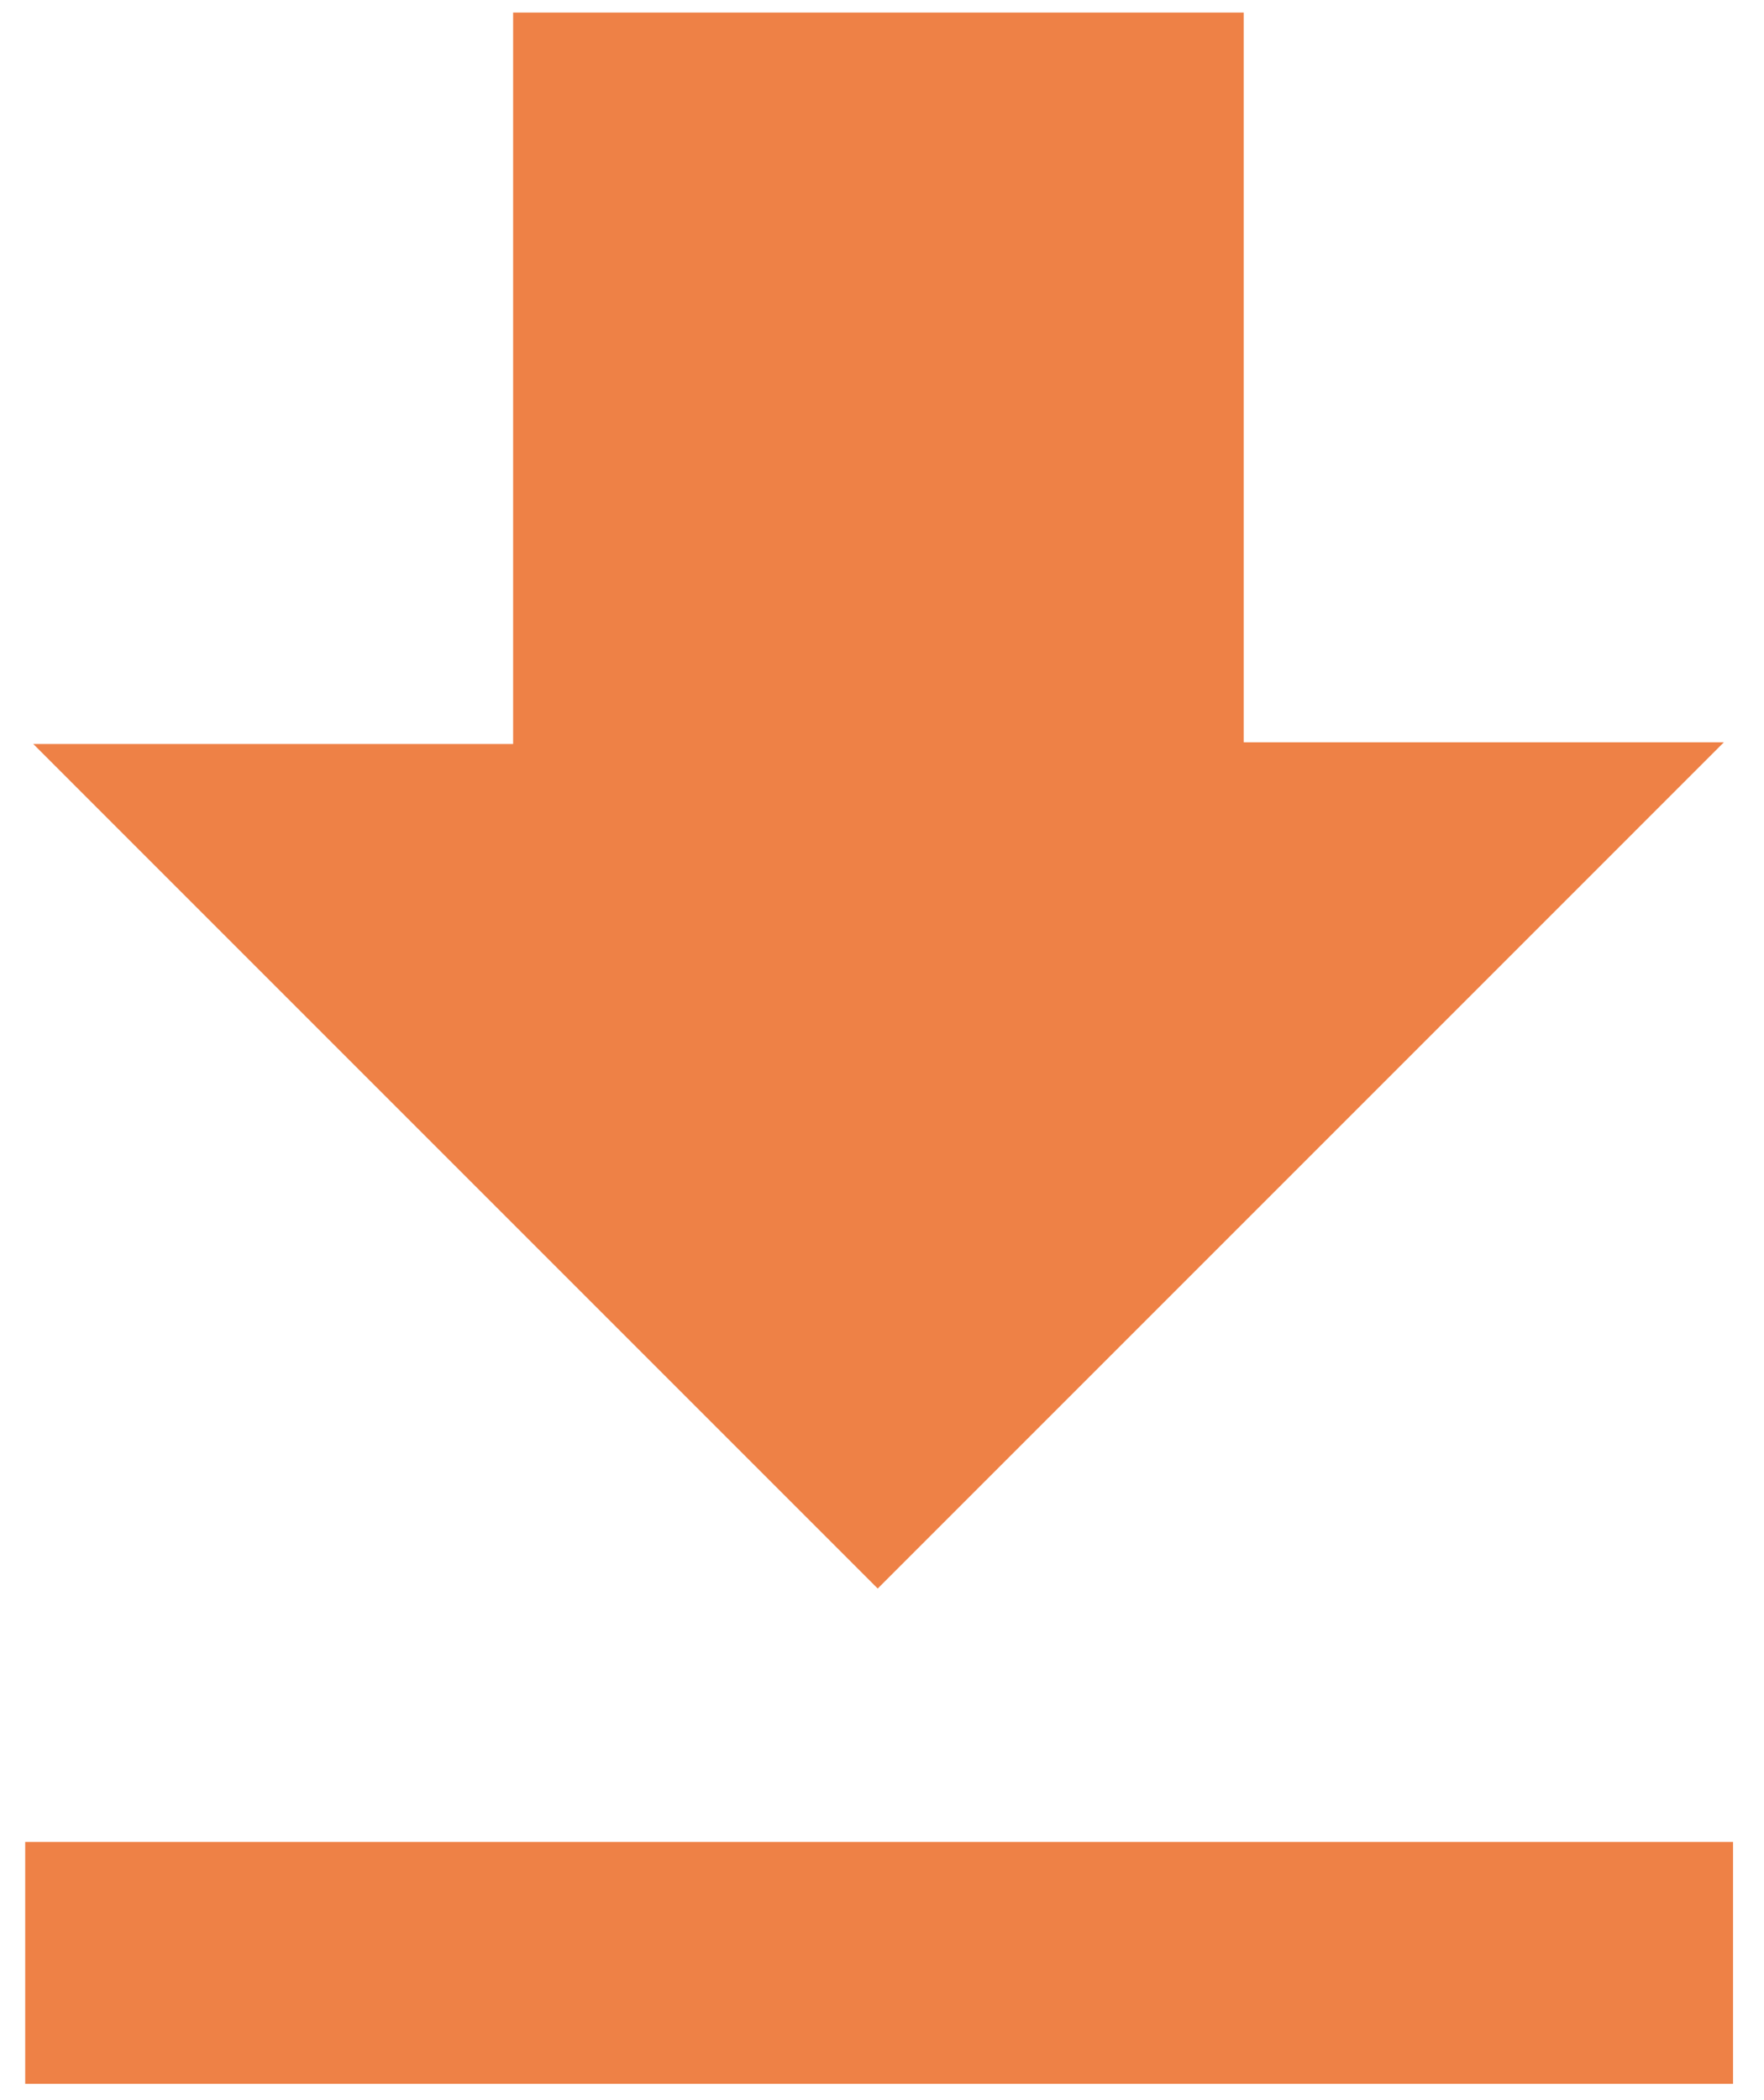
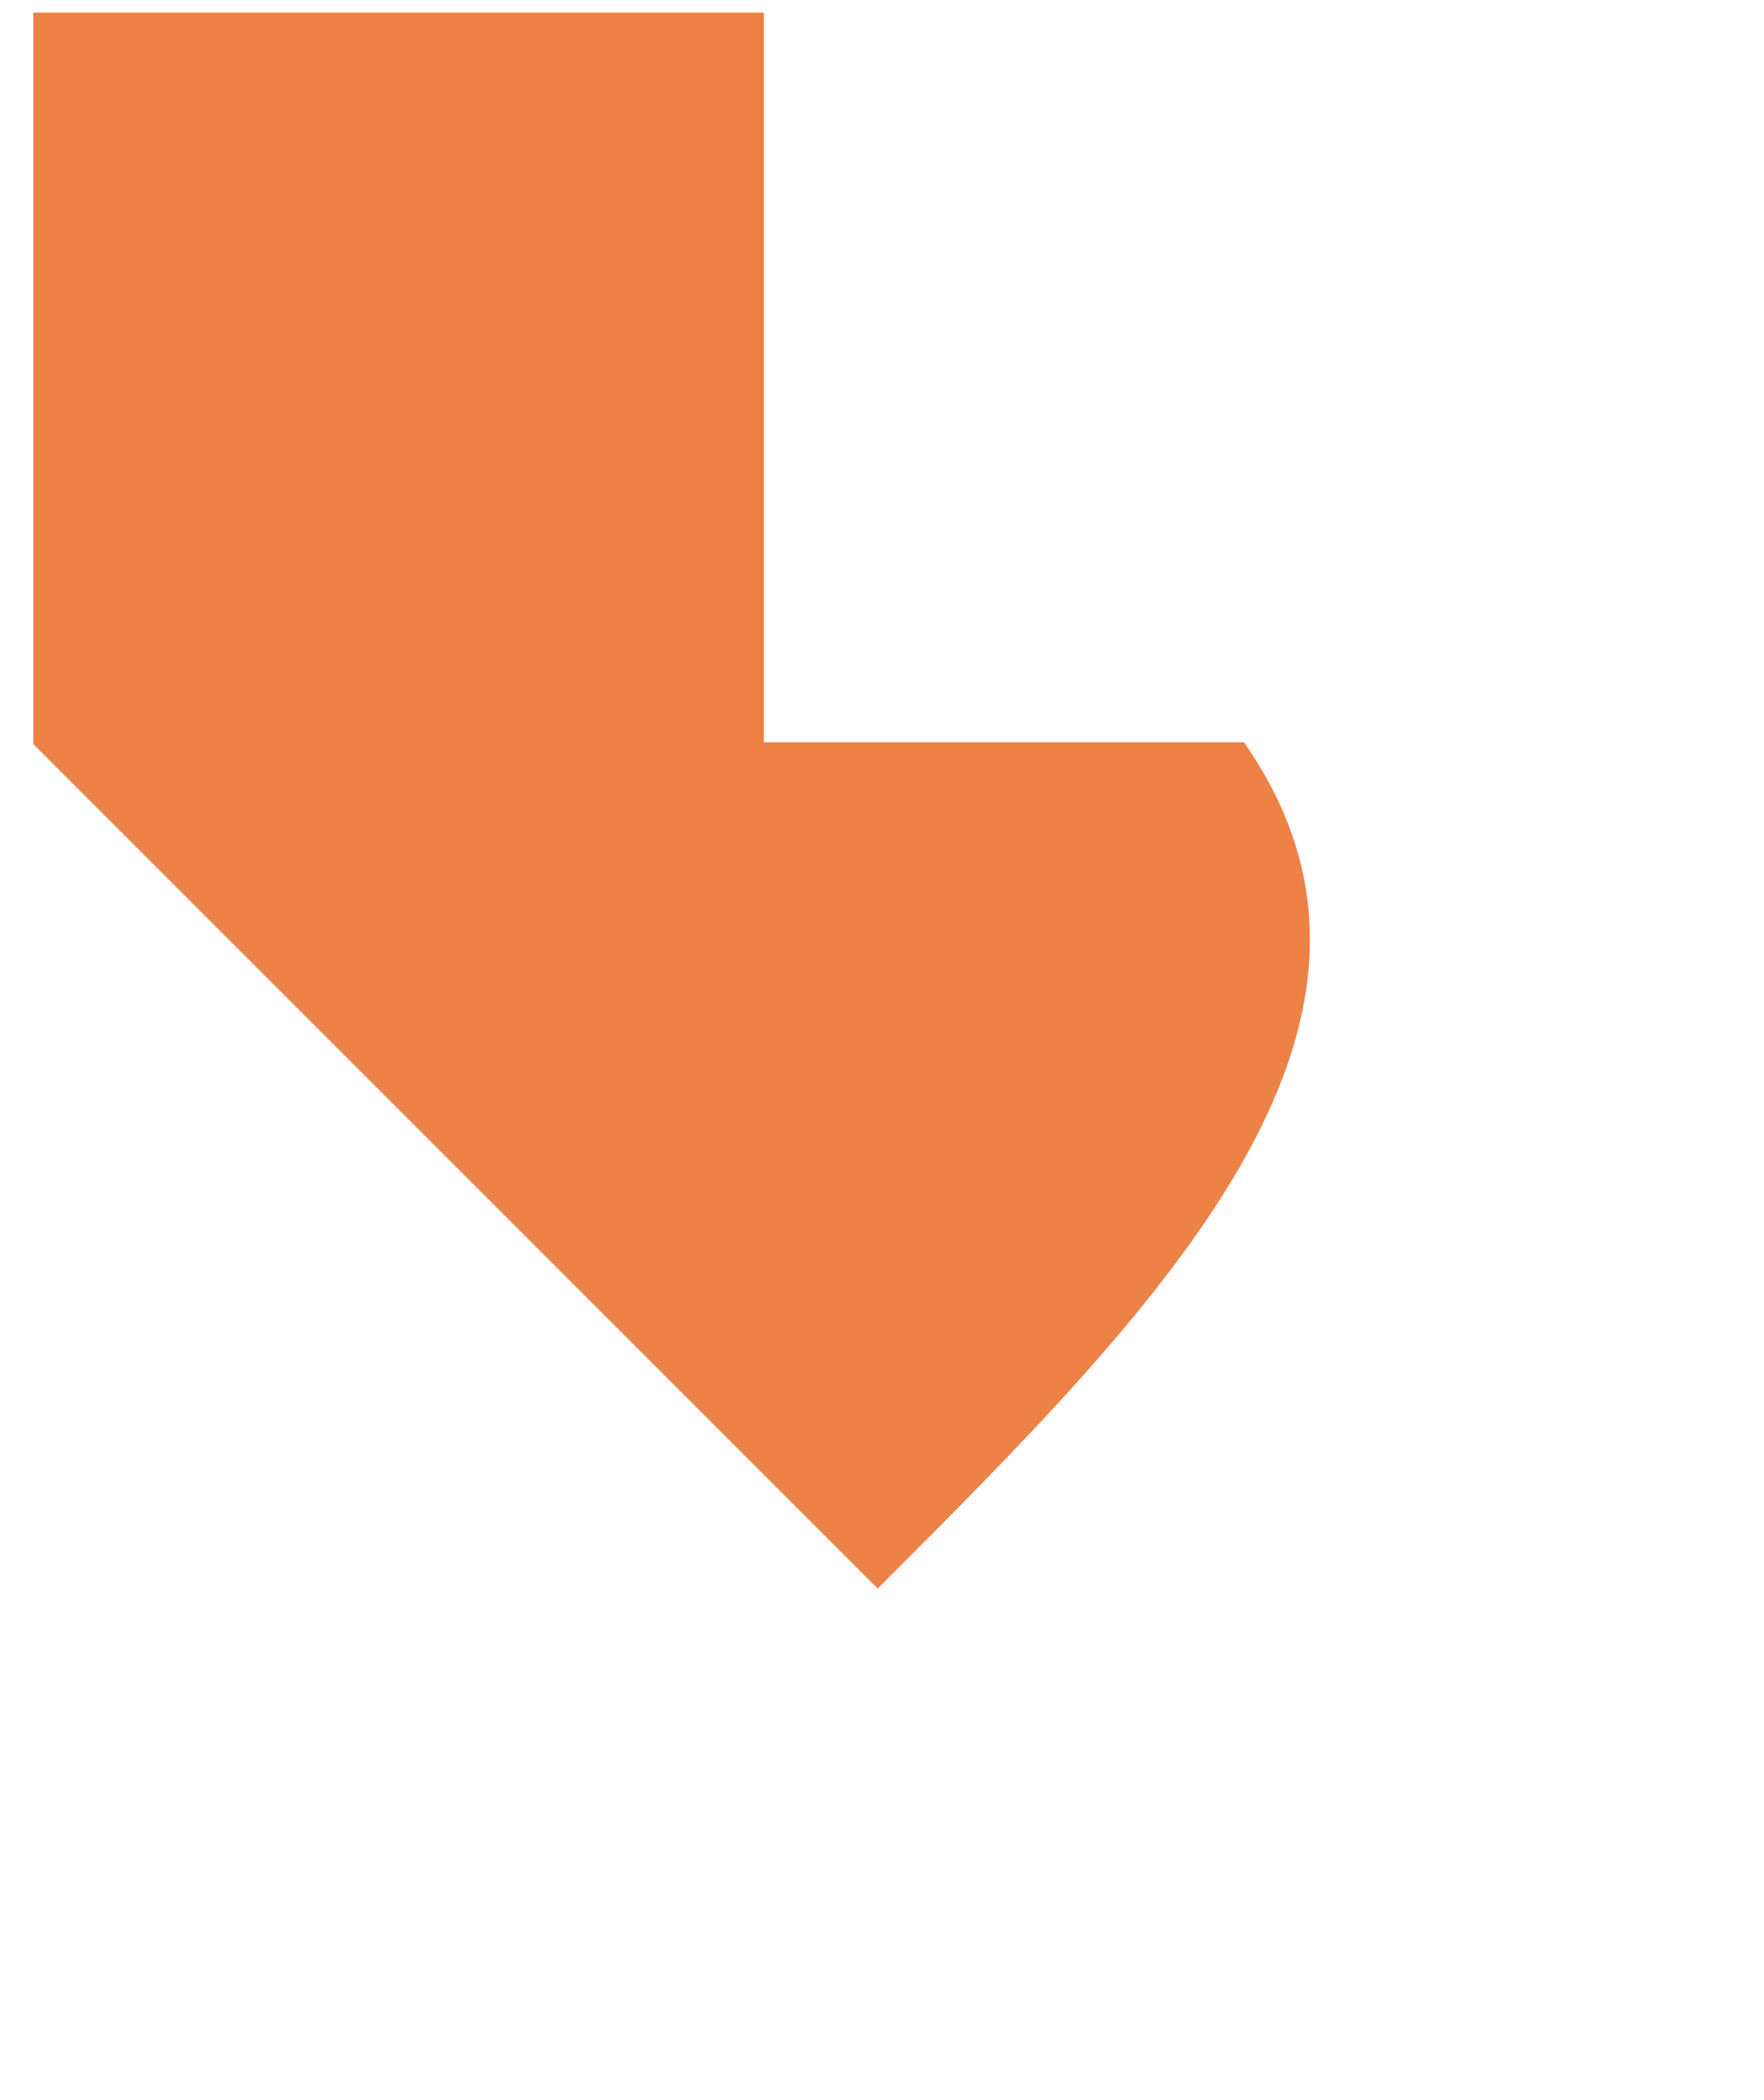
<svg xmlns="http://www.w3.org/2000/svg" version="1.1" id="Calque_1" x="0px" y="0px" width="42px" height="50px" viewBox="0 0 42 50" preserveAspectRatio="xMaxYMax slice" xml:space="preserve">
  <g>
-     <path fill="#EE8146" d="M0.6,49.612c0-1.907,0-3.814,0-5.76c13.559,0,27.073,0,40.663,0c0,1.92,0,3.84,0,5.76   C27.708,49.612,14.155,49.612,0.6,49.612z" />
-     <path fill="#EE8146" d="M20.898,37.82C14.246,31.168,7.522,24.444,0.792,17.713c3.764,0,7.56,0,11.425,0c0-5.826,0-11.607,0-17.414   c5.826,0,11.583,0,17.395,0c0,5.776,0,11.546,0,17.374c3.862,0,7.672,0,11.432,0C34.316,24.401,27.595,31.124,20.898,37.82z" />
+     <path fill="#EE8146" d="M20.898,37.82C14.246,31.168,7.522,24.444,0.792,17.713c0-5.826,0-11.607,0-17.414   c5.826,0,11.583,0,17.395,0c0,5.776,0,11.546,0,17.374c3.862,0,7.672,0,11.432,0C34.316,24.401,27.595,31.124,20.898,37.82z" />
  </g>
</svg>